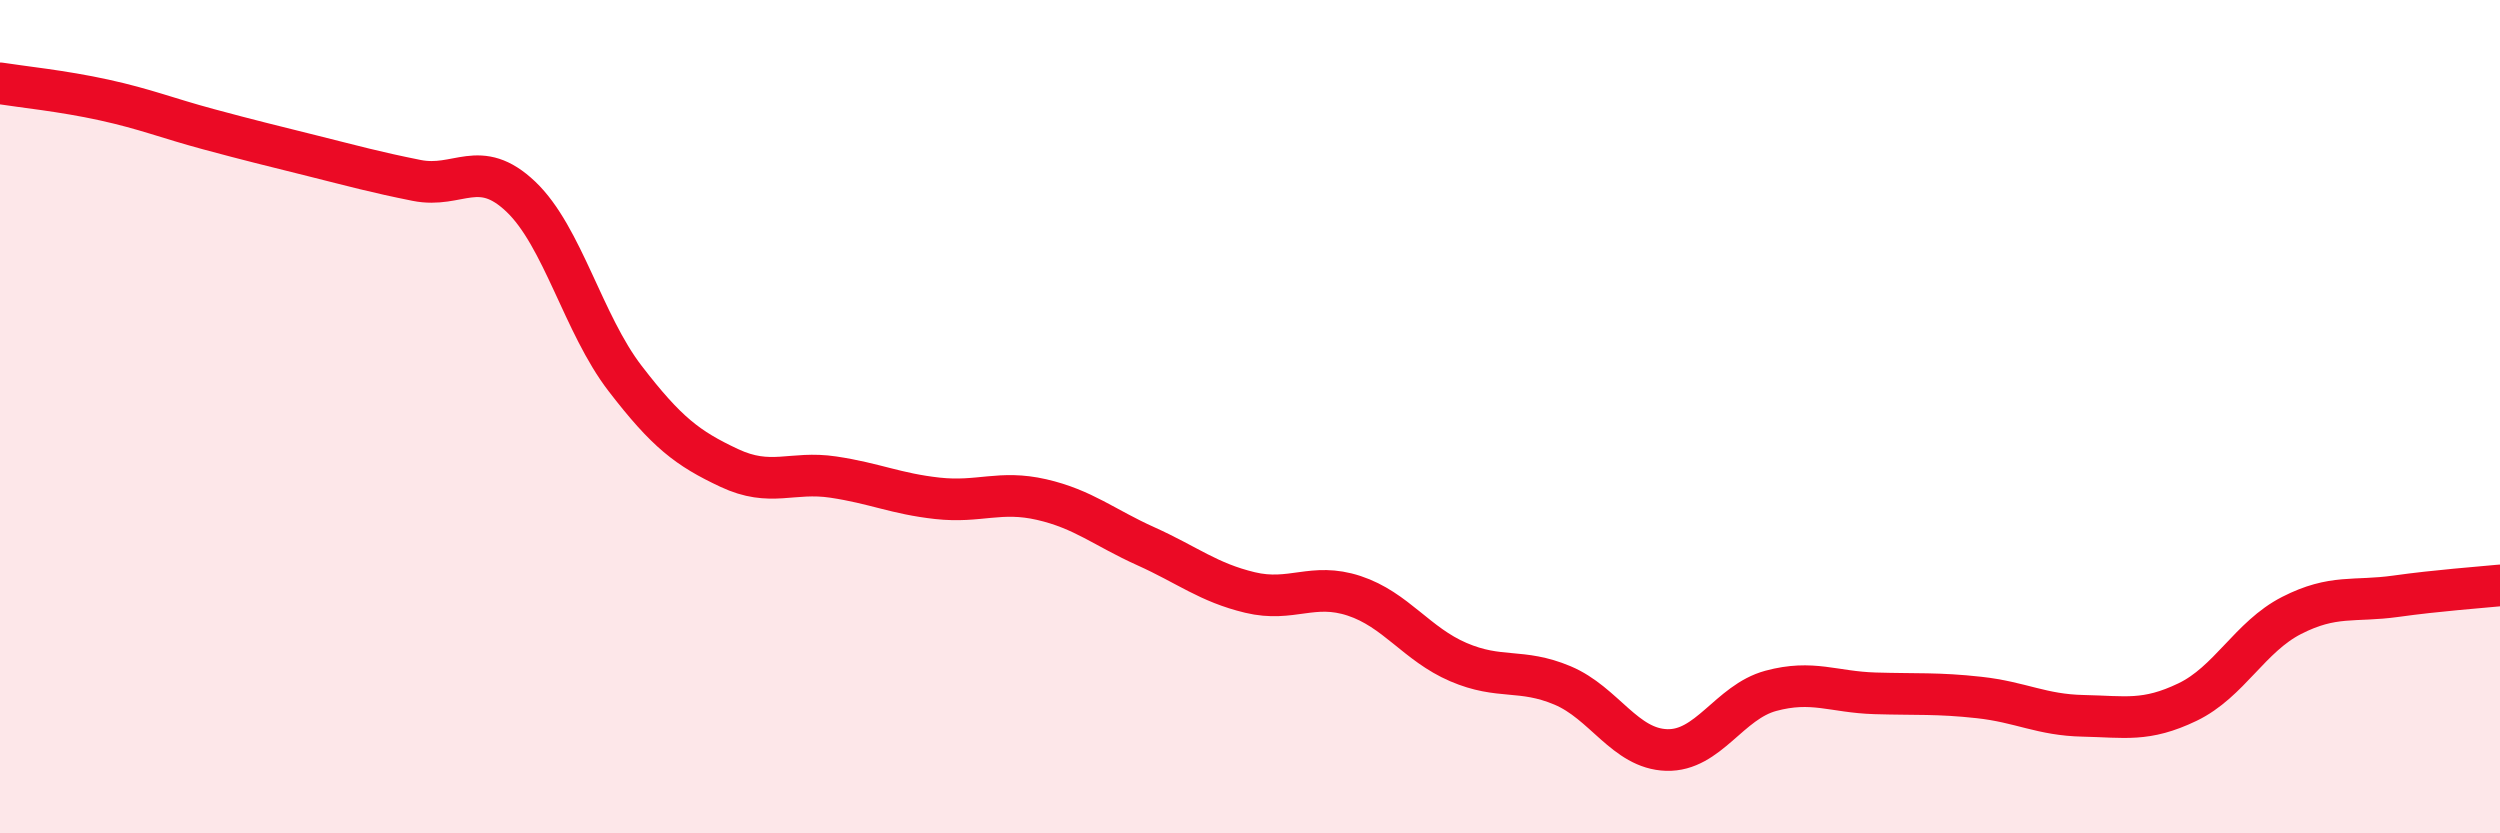
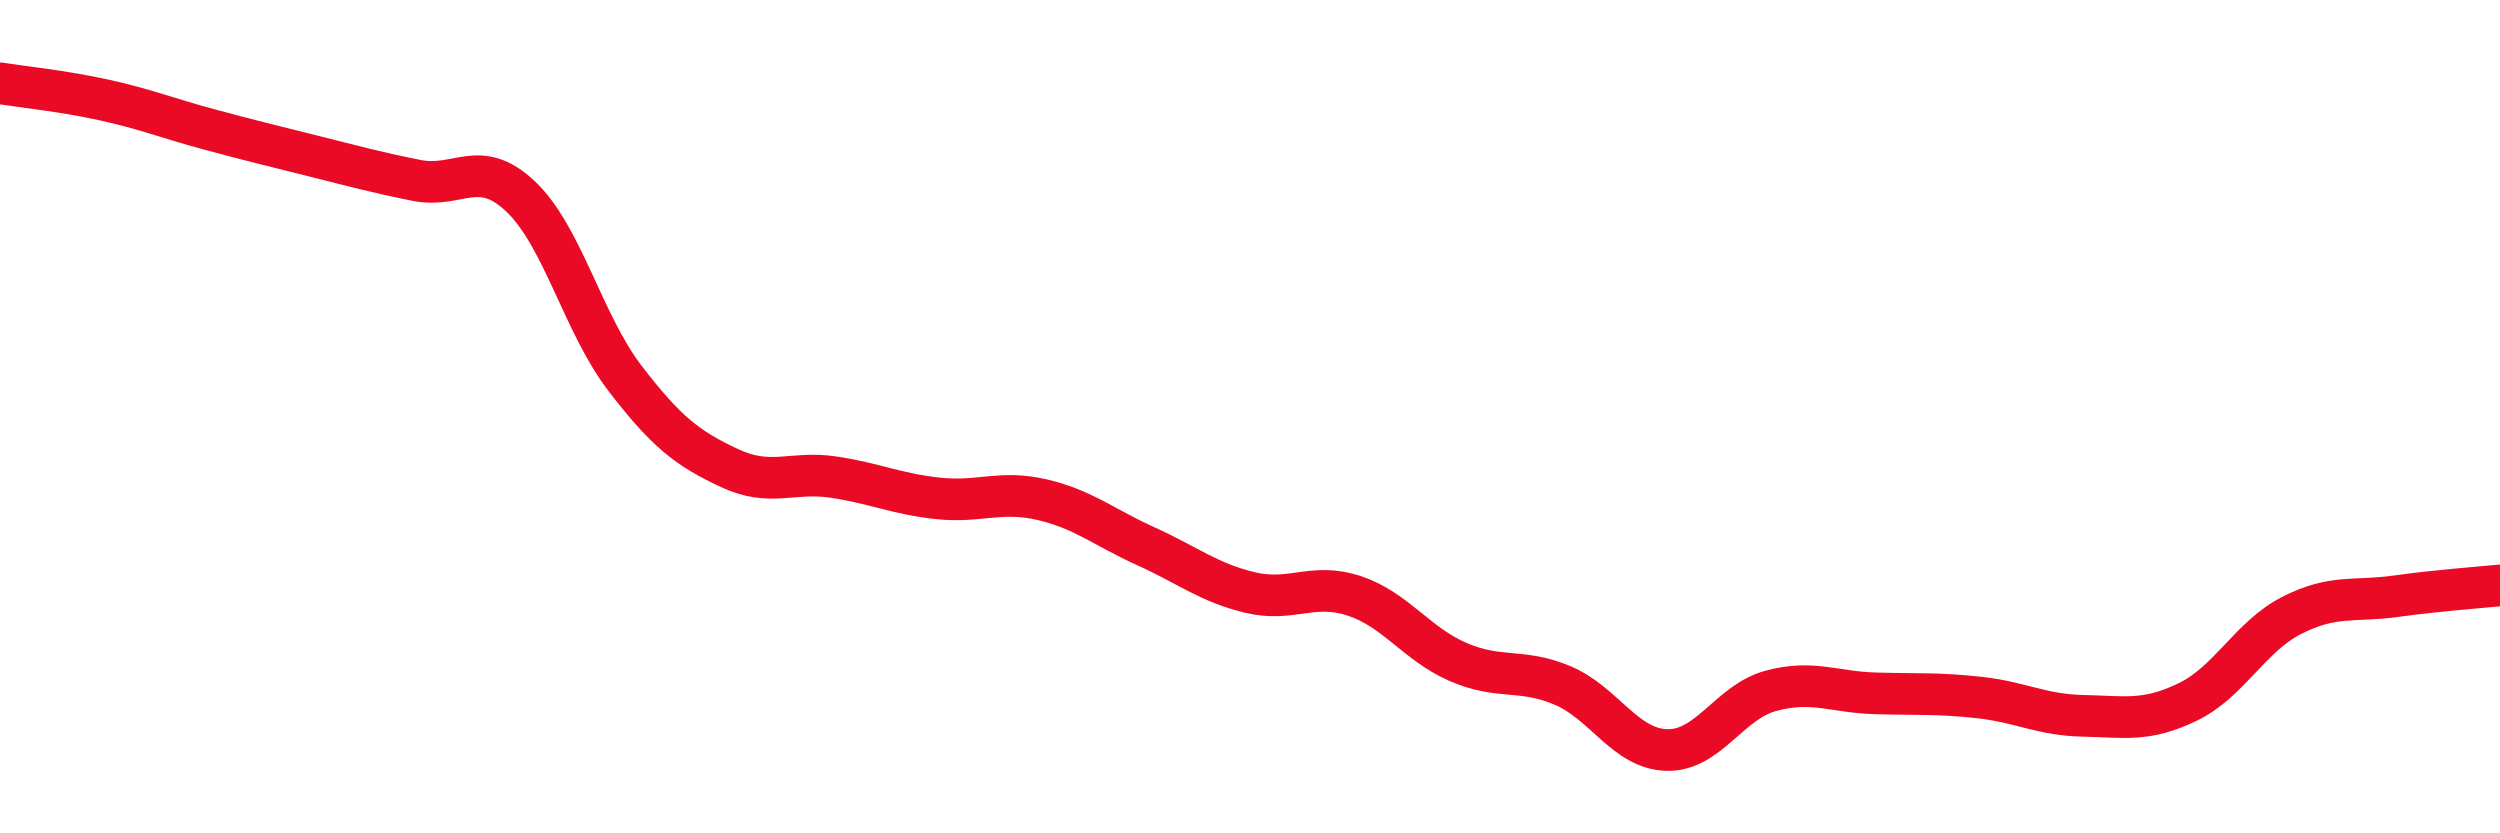
<svg xmlns="http://www.w3.org/2000/svg" width="60" height="20" viewBox="0 0 60 20">
-   <path d="M 0,2 C 0.5,2.08 1.5,2.18 2.5,2.4 C 3.5,2.62 4,2.83 5,3.1 C 6,3.37 6.5,3.49 7.5,3.74 C 8.5,3.99 9,4.13 10,4.33 C 11,4.53 11.5,3.77 12.5,4.72 C 13.5,5.67 14,7.78 15,9.08 C 16,10.38 16.5,10.76 17.5,11.23 C 18.5,11.7 19,11.3 20,11.45 C 21,11.6 21.5,11.85 22.5,11.96 C 23.5,12.07 24,11.76 25,11.99 C 26,12.22 26.5,12.66 27.5,13.11 C 28.5,13.56 29,13.98 30,14.22 C 31,14.46 31.5,13.97 32.5,14.3 C 33.5,14.63 34,15.46 35,15.89 C 36,16.32 36.5,16.03 37.5,16.45 C 38.5,16.87 39,17.97 40,18 C 41,18.03 41.5,16.85 42.5,16.58 C 43.5,16.31 44,16.61 45,16.64 C 46,16.67 46.5,16.63 47.5,16.74 C 48.5,16.85 49,17.16 50,17.18 C 51,17.2 51.5,17.33 52.5,16.85 C 53.5,16.37 54,15.28 55,14.77 C 56,14.26 56.5,14.45 57.5,14.31 C 58.5,14.17 59.5,14.1 60,14.05L60 20L0 20Z" fill="#EB0A25" opacity="0.1" stroke-linecap="round" stroke-linejoin="round" />
  <path d="M 0,2 C 0.5,2.08 1.5,2.18 2.5,2.4 C 3.5,2.62 4,2.83 5,3.1 C 6,3.37 6.5,3.49 7.5,3.74 C 8.5,3.99 9,4.13 10,4.33 C 11,4.53 11.5,3.77 12.5,4.72 C 13.5,5.67 14,7.78 15,9.08 C 16,10.38 16.5,10.76 17.5,11.23 C 18.5,11.7 19,11.3 20,11.45 C 21,11.6 21.5,11.85 22.5,11.96 C 23.5,12.07 24,11.76 25,11.99 C 26,12.22 26.5,12.66 27.5,13.11 C 28.5,13.56 29,13.98 30,14.22 C 31,14.46 31.5,13.97 32.5,14.3 C 33.5,14.63 34,15.46 35,15.89 C 36,16.32 36.5,16.03 37.5,16.45 C 38.5,16.87 39,17.97 40,18 C 41,18.03 41.5,16.85 42.5,16.58 C 43.5,16.31 44,16.61 45,16.64 C 46,16.67 46.5,16.63 47.5,16.74 C 48.5,16.85 49,17.16 50,17.18 C 51,17.2 51.5,17.33 52.5,16.85 C 53.5,16.37 54,15.28 55,14.77 C 56,14.26 56.5,14.45 57.5,14.31 C 58.5,14.17 59.5,14.1 60,14.05" stroke="#EB0A25" stroke-width="1" fill="none" stroke-linecap="round" stroke-linejoin="round" />
</svg>